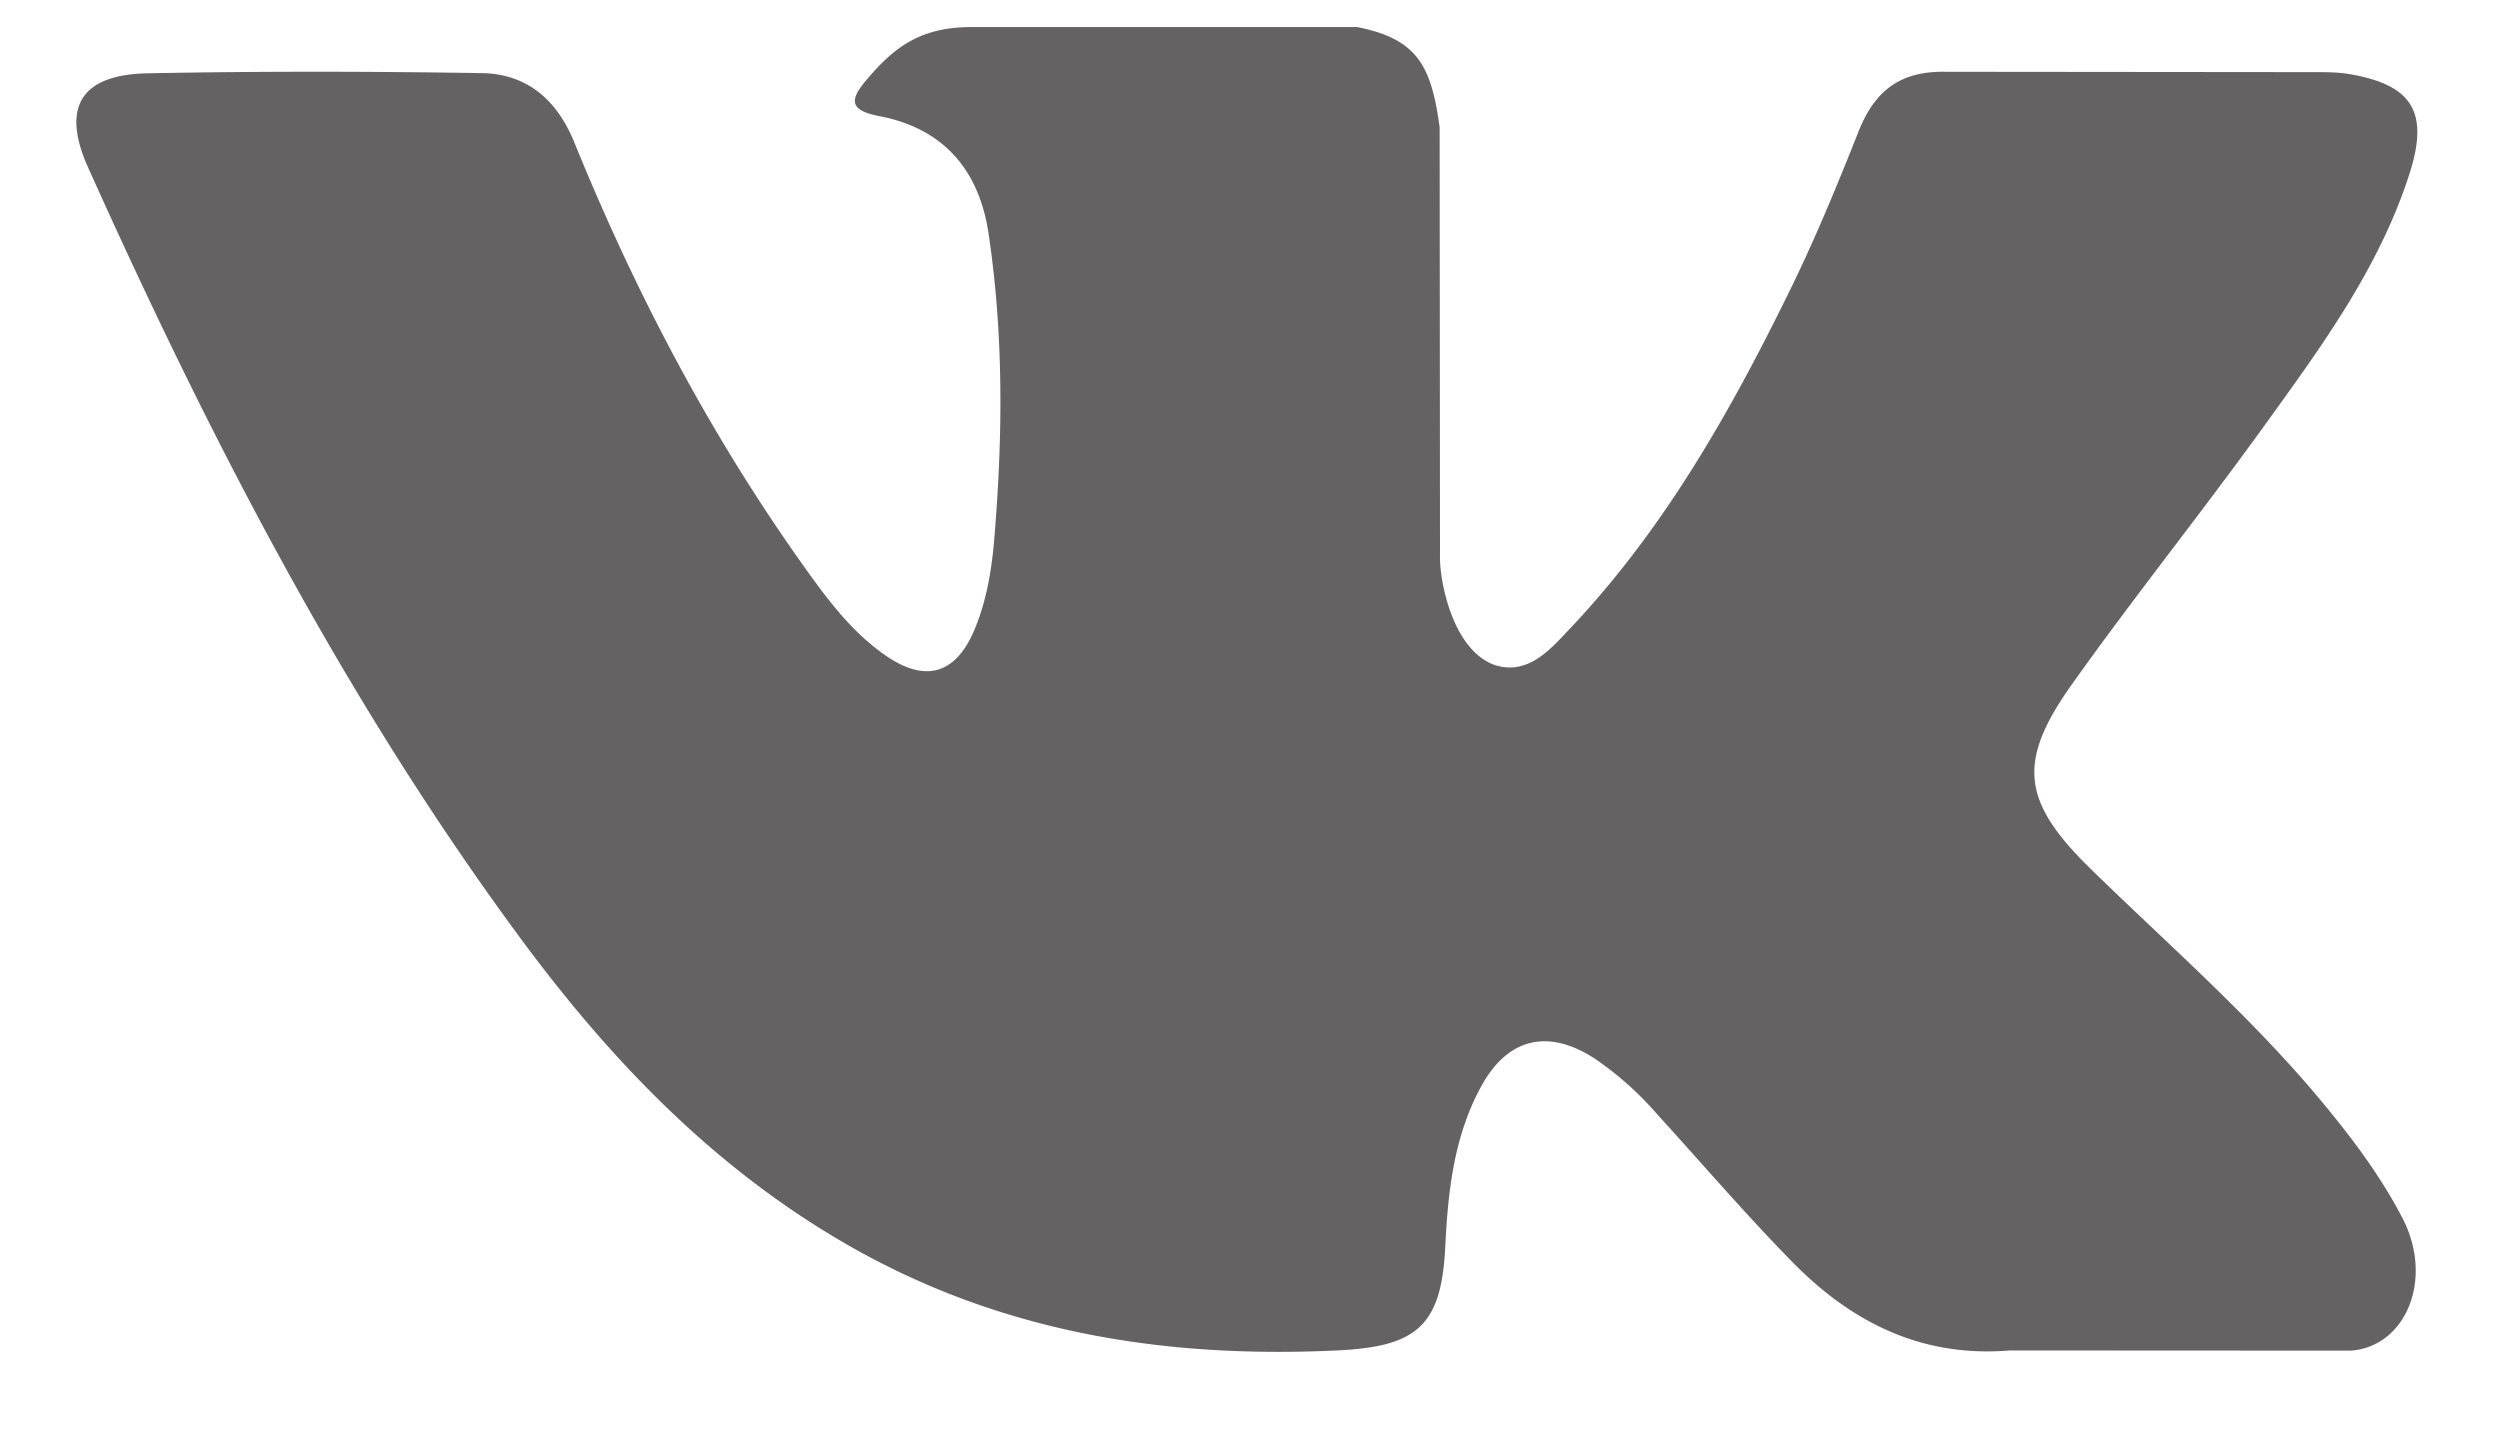
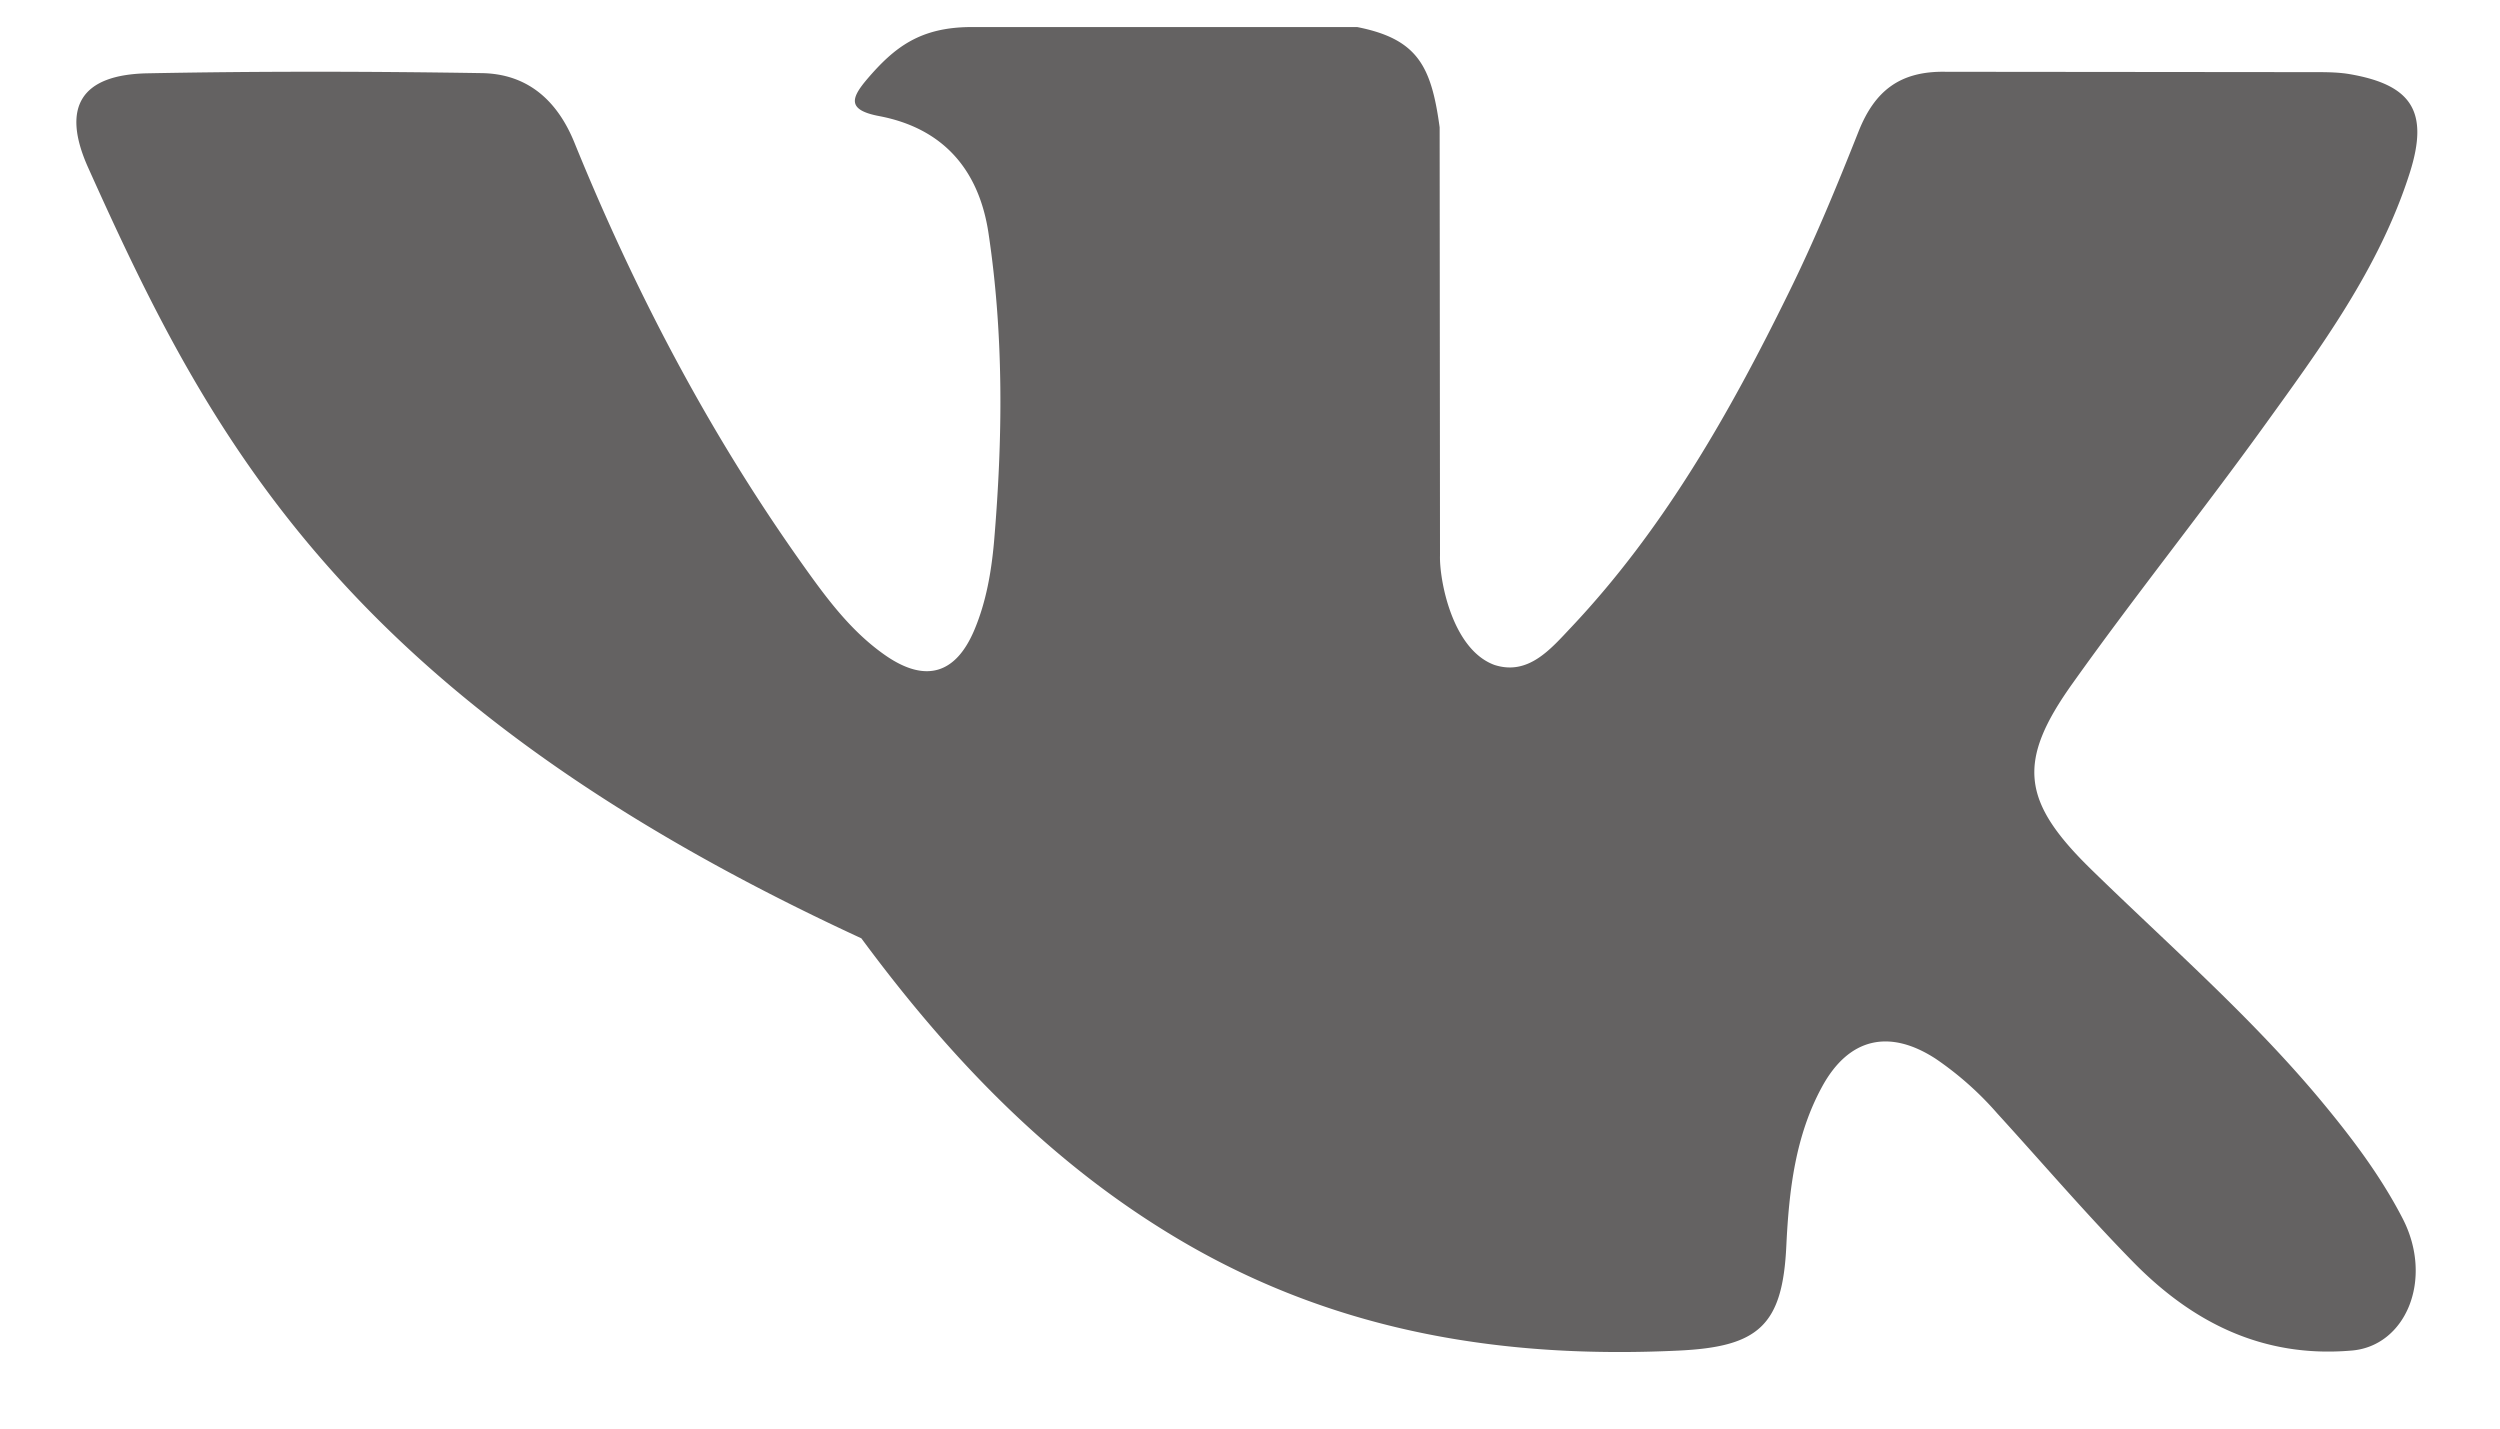
<svg xmlns="http://www.w3.org/2000/svg" width="28" height="16" fill="none">
-   <path fill-rule="evenodd" clip-rule="evenodd" d="M23.421 9.737c.87.849 1.788 1.648 2.568 2.583.345.415.671.844.92 1.326.354.685.033 1.439-.581 1.481l-3.819-.002c-.986.082-1.771-.315-2.432-.988-.529-.539-1.019-1.112-1.527-1.669a3.603 3.603 0 00-.688-.611c-.521-.339-.974-.235-1.272.309-.303.553-.372 1.166-.402 1.782-.041.899-.313 1.136-1.216 1.177-1.931.091-3.763-.201-5.466-1.175-1.501-.859-2.665-2.071-3.678-3.443C3.856 7.834 2.345 4.898.988 1.879.682 1.199.906.834 1.657.821 2.903.797 4.149.799 5.396.819c.506.008.842.298 1.037.777.674 1.658 1.499 3.235 2.535 4.697.276.389.557.778.957 1.053.443.303.78.203.988-.291.132-.313.19-.65.22-.985.098-1.153.111-2.304-.061-3.453-.106-.717-.51-1.181-1.226-1.317-.365-.069-.311-.205-.134-.414.307-.359.596-.583 1.171-.583H15.2c.68.134.831.44.924 1.123l.004 4.795c-.008.265.132 1.05.609 1.226.382.124.633-.181.862-.423 1.034-1.097 1.771-2.394 2.43-3.736.292-.591.544-1.203.787-1.816.181-.455.464-.678.976-.668l4.155.004c.123 0 .248.002.367.022.7.12.892.421.676 1.104-.341 1.073-1.004 1.967-1.652 2.865-.693.959-1.434 1.884-2.121 2.849-.63.88-.58 1.324.204 2.089z" fill="#646262" />
+   <path fill-rule="evenodd" clip-rule="evenodd" d="M23.421 9.737c.87.849 1.788 1.648 2.568 2.583.345.415.671.844.92 1.326.354.685.033 1.439-.581 1.481c-.986.082-1.771-.315-2.432-.988-.529-.539-1.019-1.112-1.527-1.669a3.603 3.603 0 00-.688-.611c-.521-.339-.974-.235-1.272.309-.303.553-.372 1.166-.402 1.782-.041.899-.313 1.136-1.216 1.177-1.931.091-3.763-.201-5.466-1.175-1.501-.859-2.665-2.071-3.678-3.443C3.856 7.834 2.345 4.898.988 1.879.682 1.199.906.834 1.657.821 2.903.797 4.149.799 5.396.819c.506.008.842.298 1.037.777.674 1.658 1.499 3.235 2.535 4.697.276.389.557.778.957 1.053.443.303.78.203.988-.291.132-.313.19-.65.22-.985.098-1.153.111-2.304-.061-3.453-.106-.717-.51-1.181-1.226-1.317-.365-.069-.311-.205-.134-.414.307-.359.596-.583 1.171-.583H15.2c.68.134.831.44.924 1.123l.004 4.795c-.008.265.132 1.05.609 1.226.382.124.633-.181.862-.423 1.034-1.097 1.771-2.394 2.43-3.736.292-.591.544-1.203.787-1.816.181-.455.464-.678.976-.668l4.155.004c.123 0 .248.002.367.022.7.12.892.421.676 1.104-.341 1.073-1.004 1.967-1.652 2.865-.693.959-1.434 1.884-2.121 2.849-.63.88-.58 1.324.204 2.089z" fill="#646262" />
</svg>